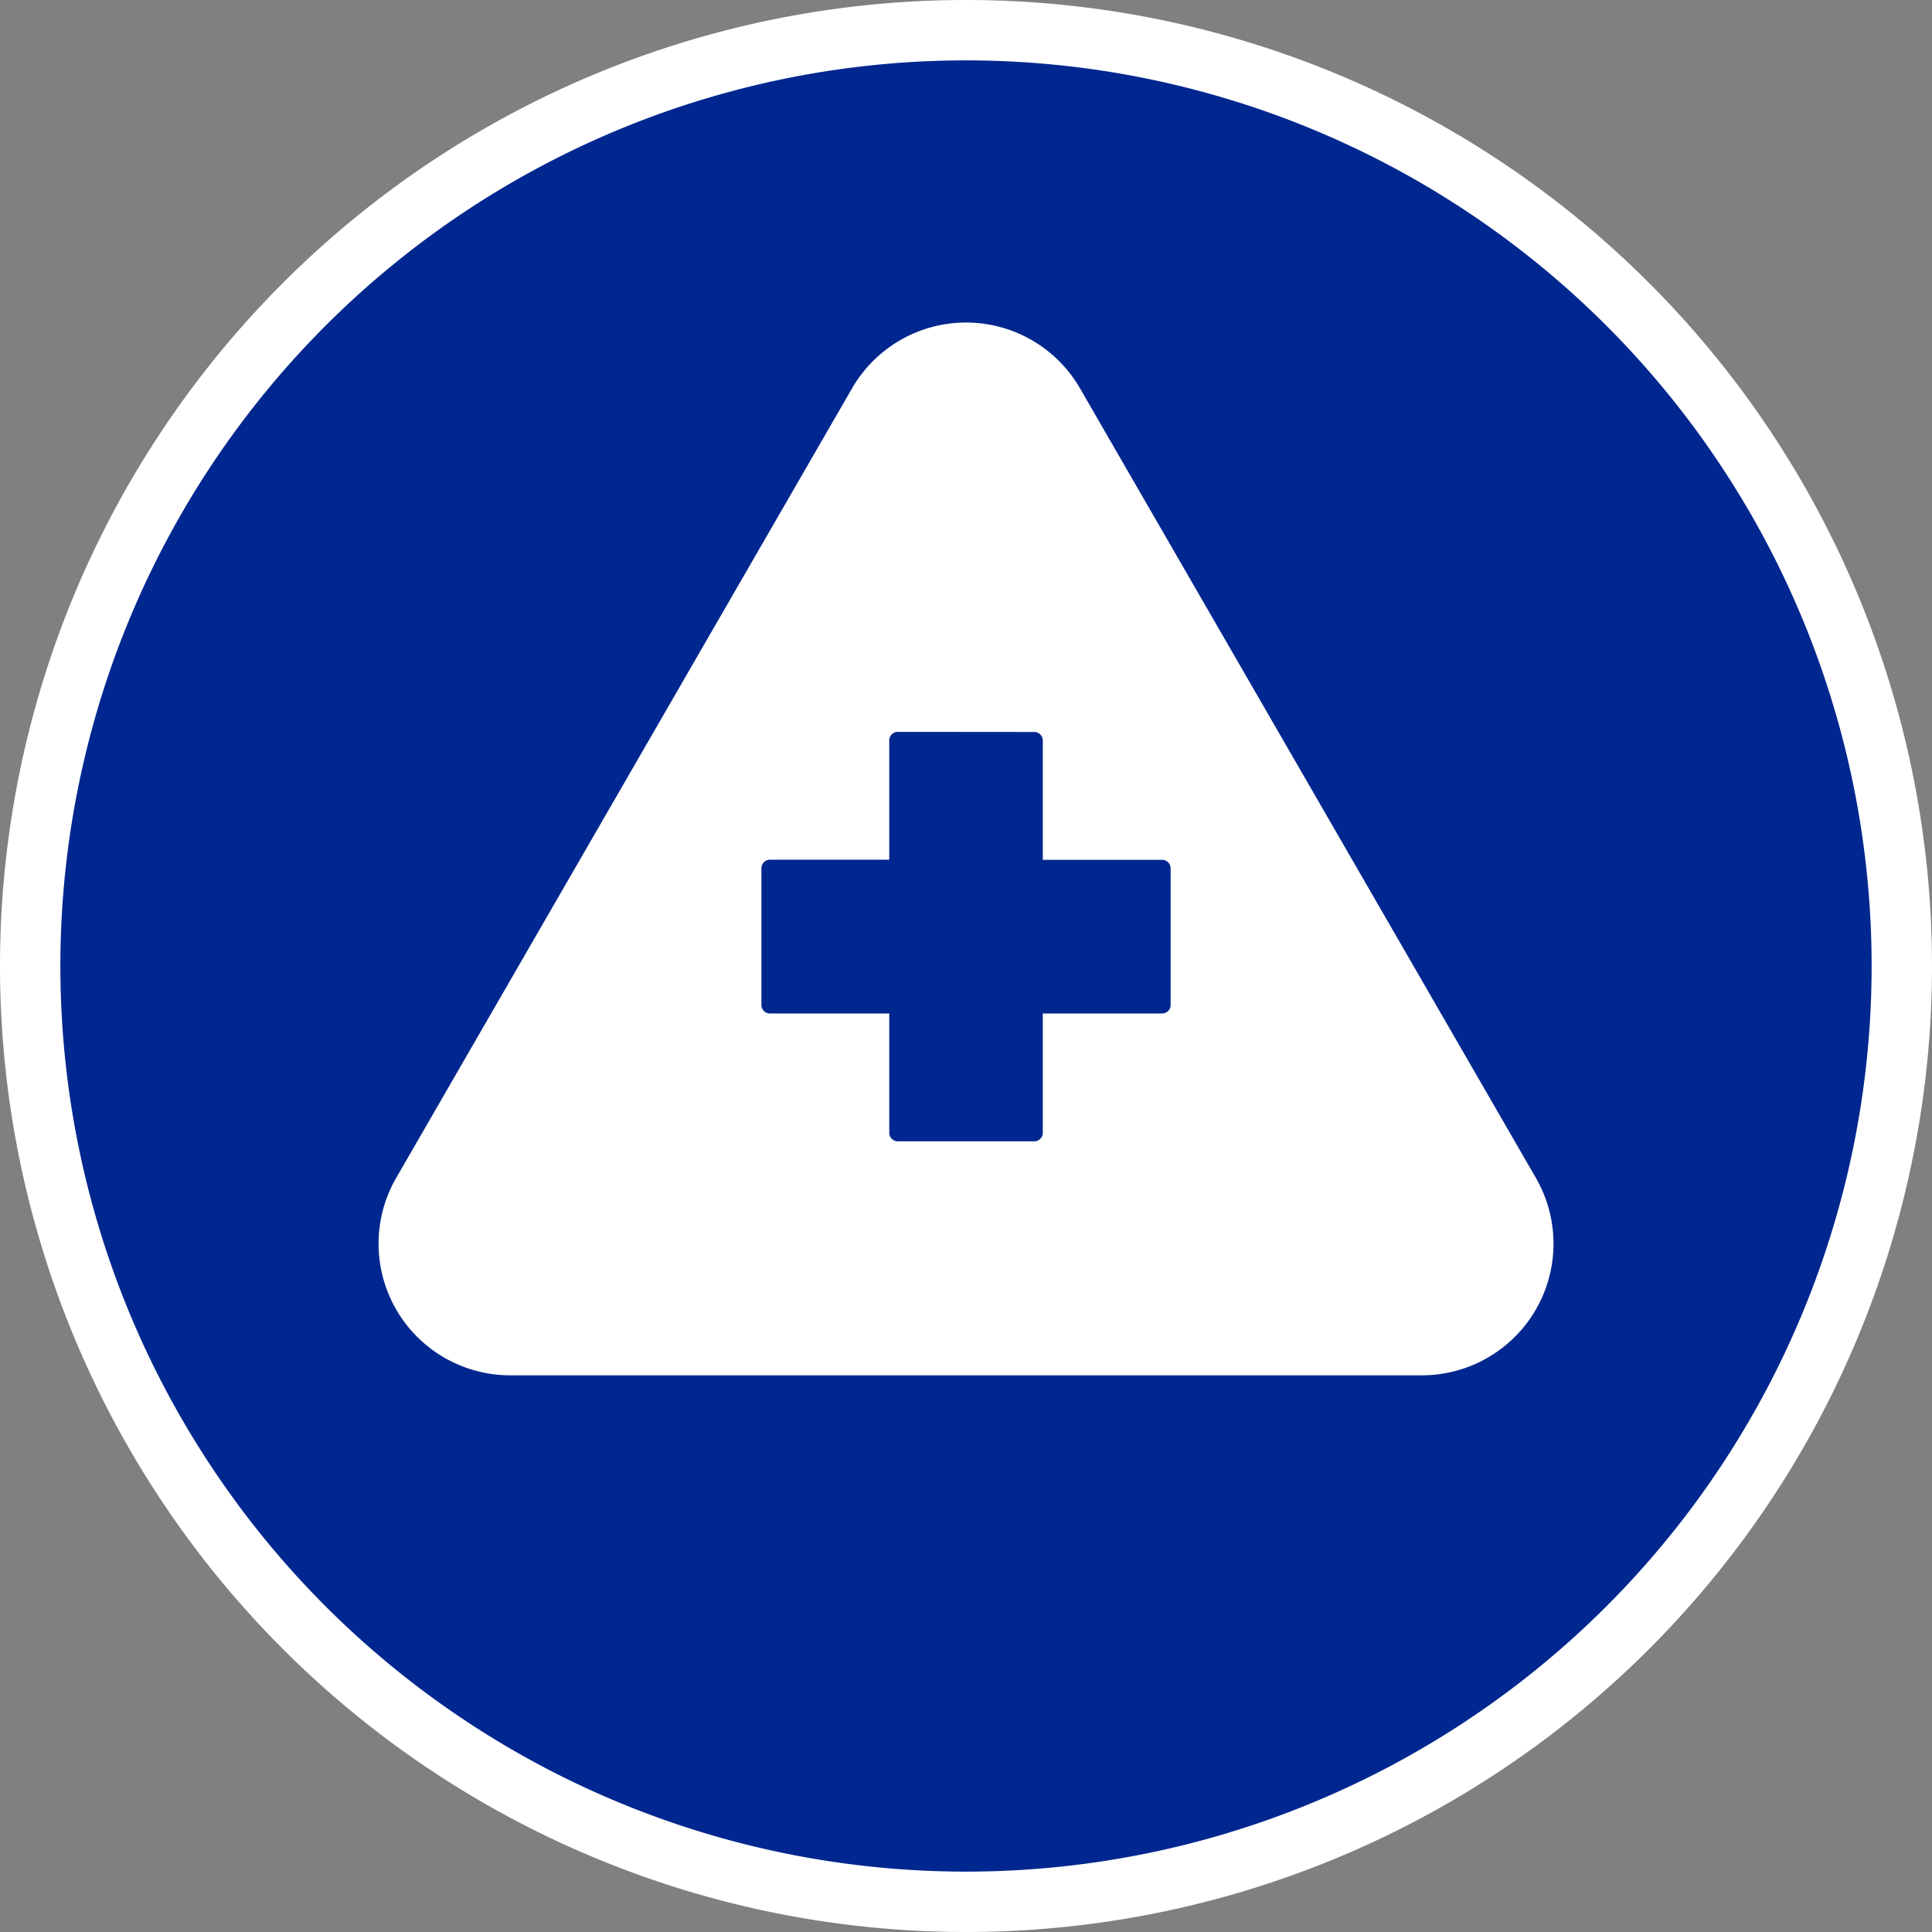
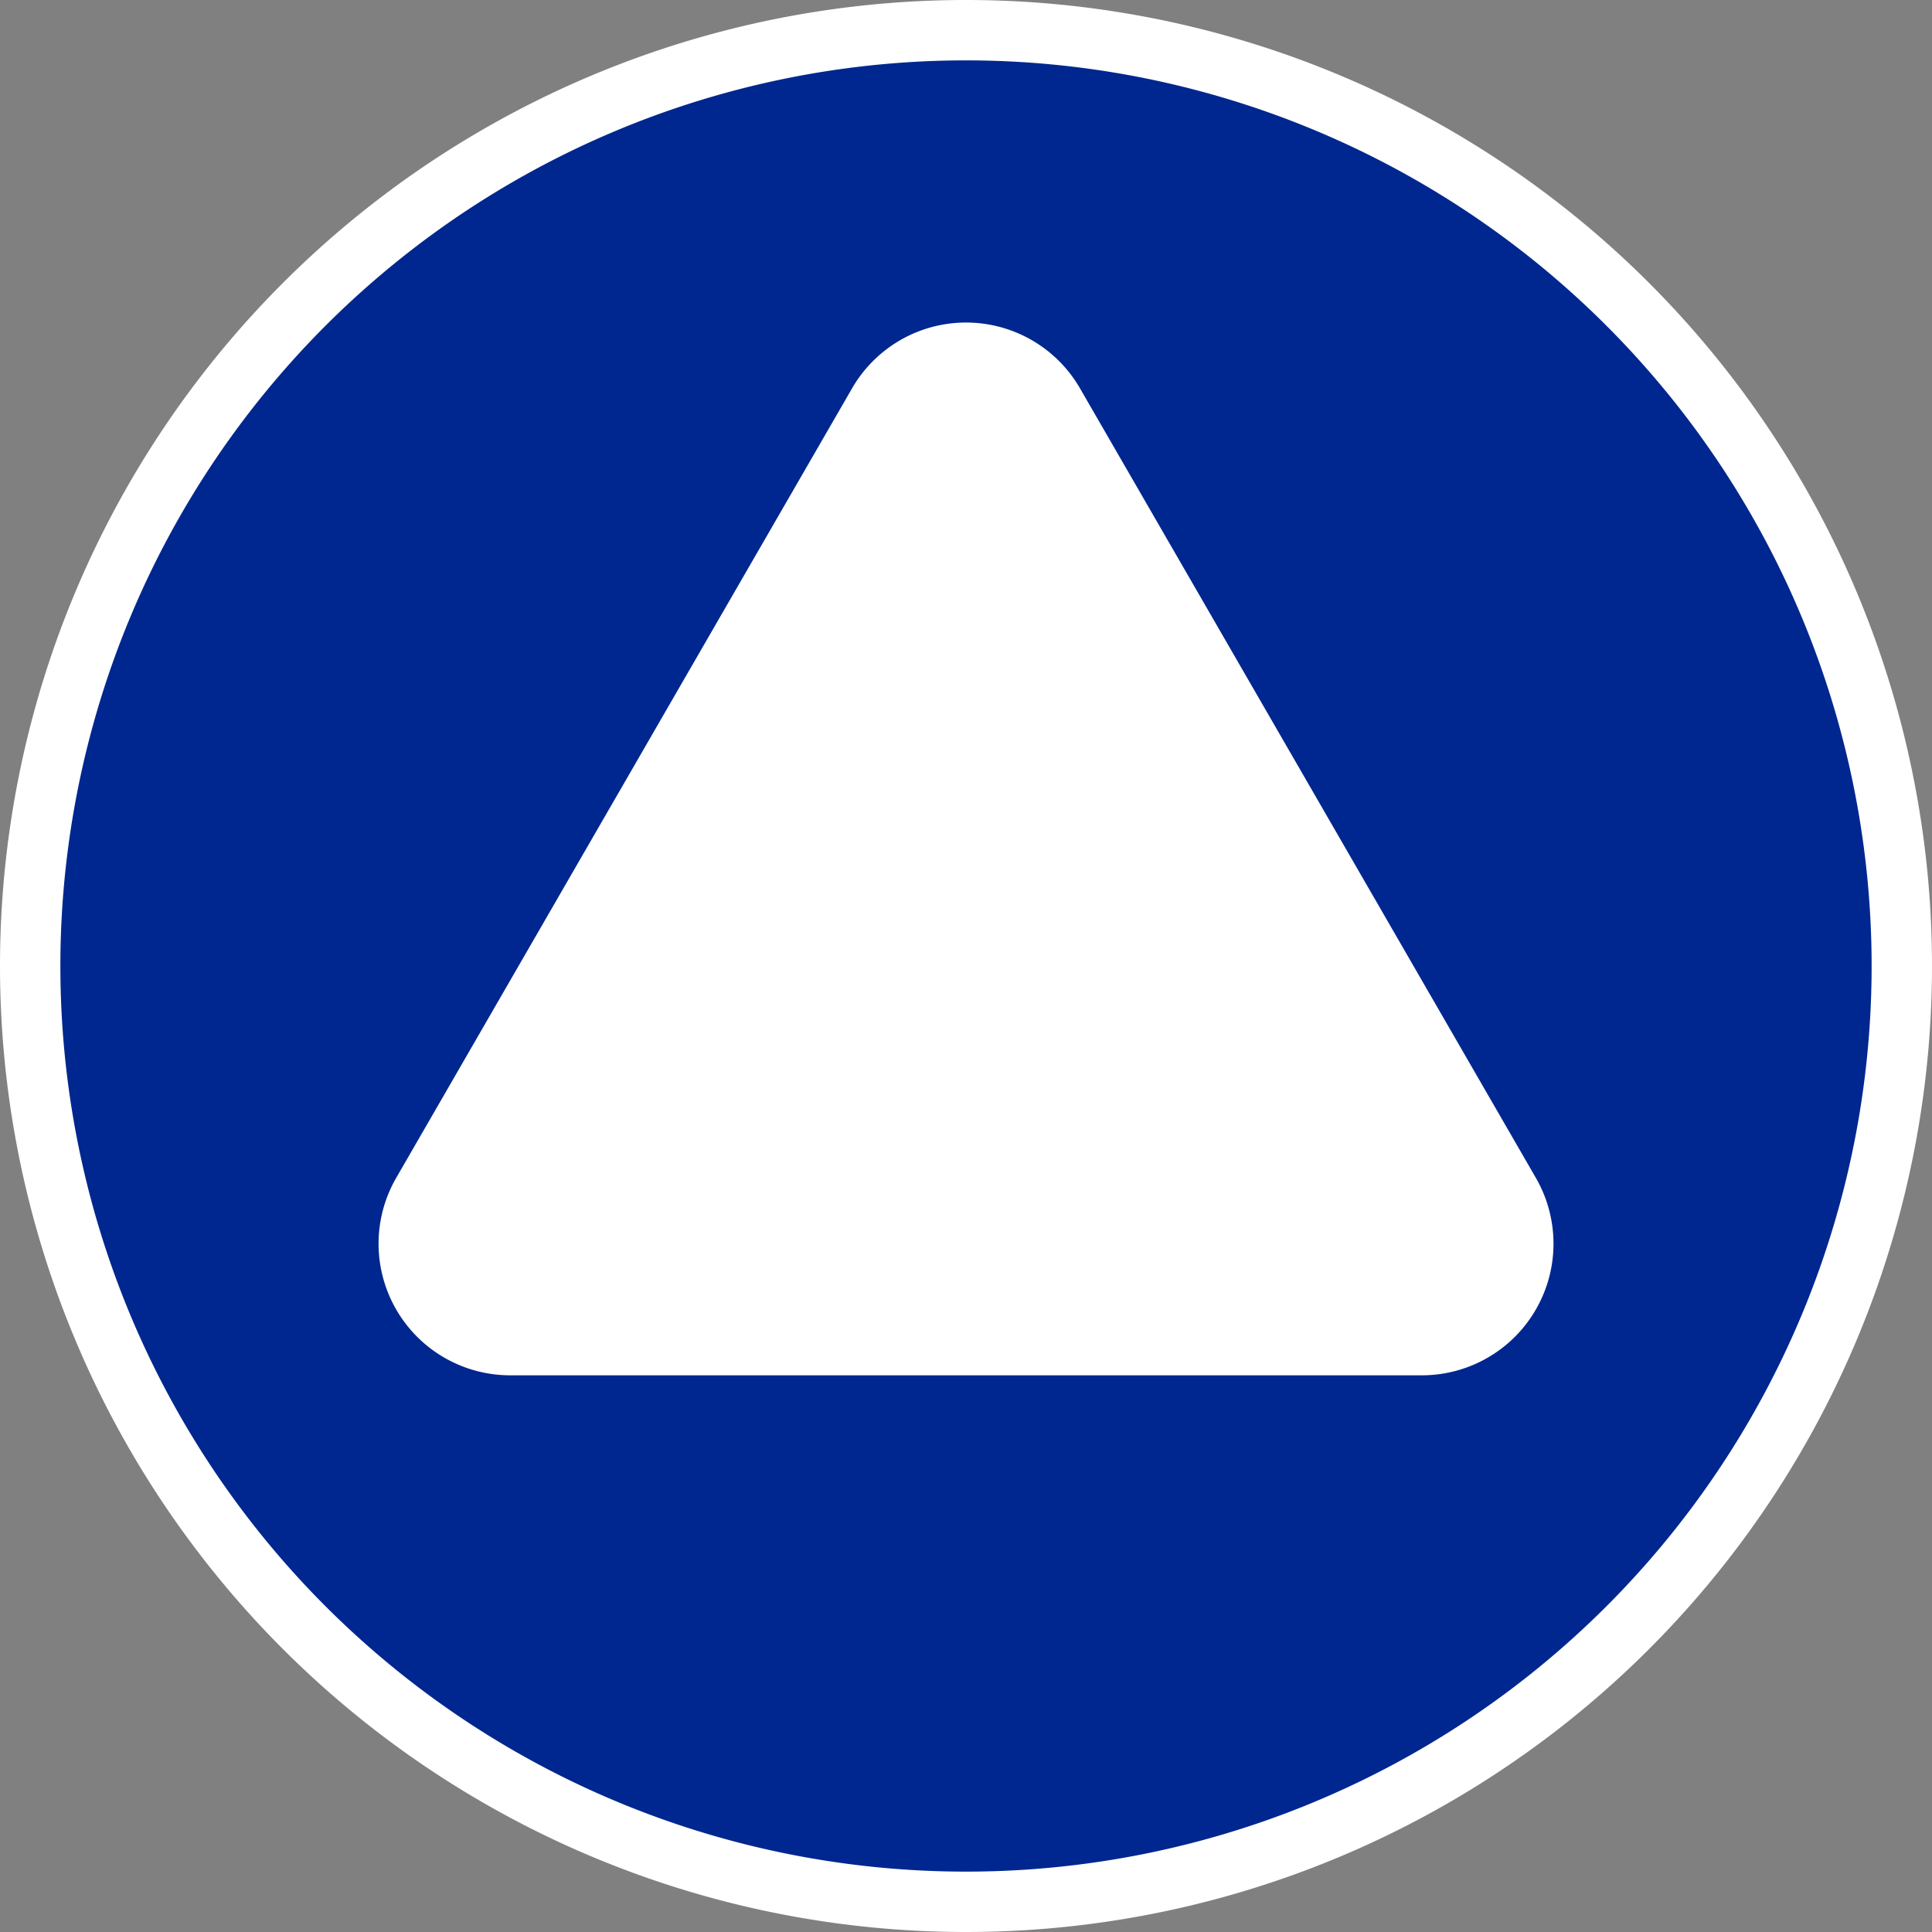
<svg xmlns="http://www.w3.org/2000/svg" width="64" height="64">
  <rect width="100%" height="100%" fill="#808080" stroke="none" />
  <path data-name="Path 42756" d="M32 1A31 31 0 1 1 1 32 31 31 0 0 1 32 1" fill="#00278f" stroke="#fff" stroke-width="2" />
  <path data-name="Path 42757" d="M32 45.559H16.9a4.36 4.36 0 0 1-3.776-6.539l7.551-13.078 7.551-13.078a4.359 4.359 0 0 1 7.55 0l7.551 13.078 7.551 13.078a4.36 4.36 0 0 1-3.776 6.539Z" fill="#fff" />
-   <path data-name="Path 42772" d="M29.74 24.244a.283.283 0 0 0-.283.283v3.952h-3.952a.283.283 0 0 0-.282.283v4.528a.281.281 0 0 0 .28.283h3.955v3.952a.283.283 0 0 0 .283.283h4.52a.283.283 0 0 0 .283-.283v-3.952h3.952a.281.281 0 0 0 .283-.28v-4.528a.283.283 0 0 0-.283-.283h-3.952V24.53a.283.283 0 0 0-.283-.282Z" fill="#00278f" />
</svg>